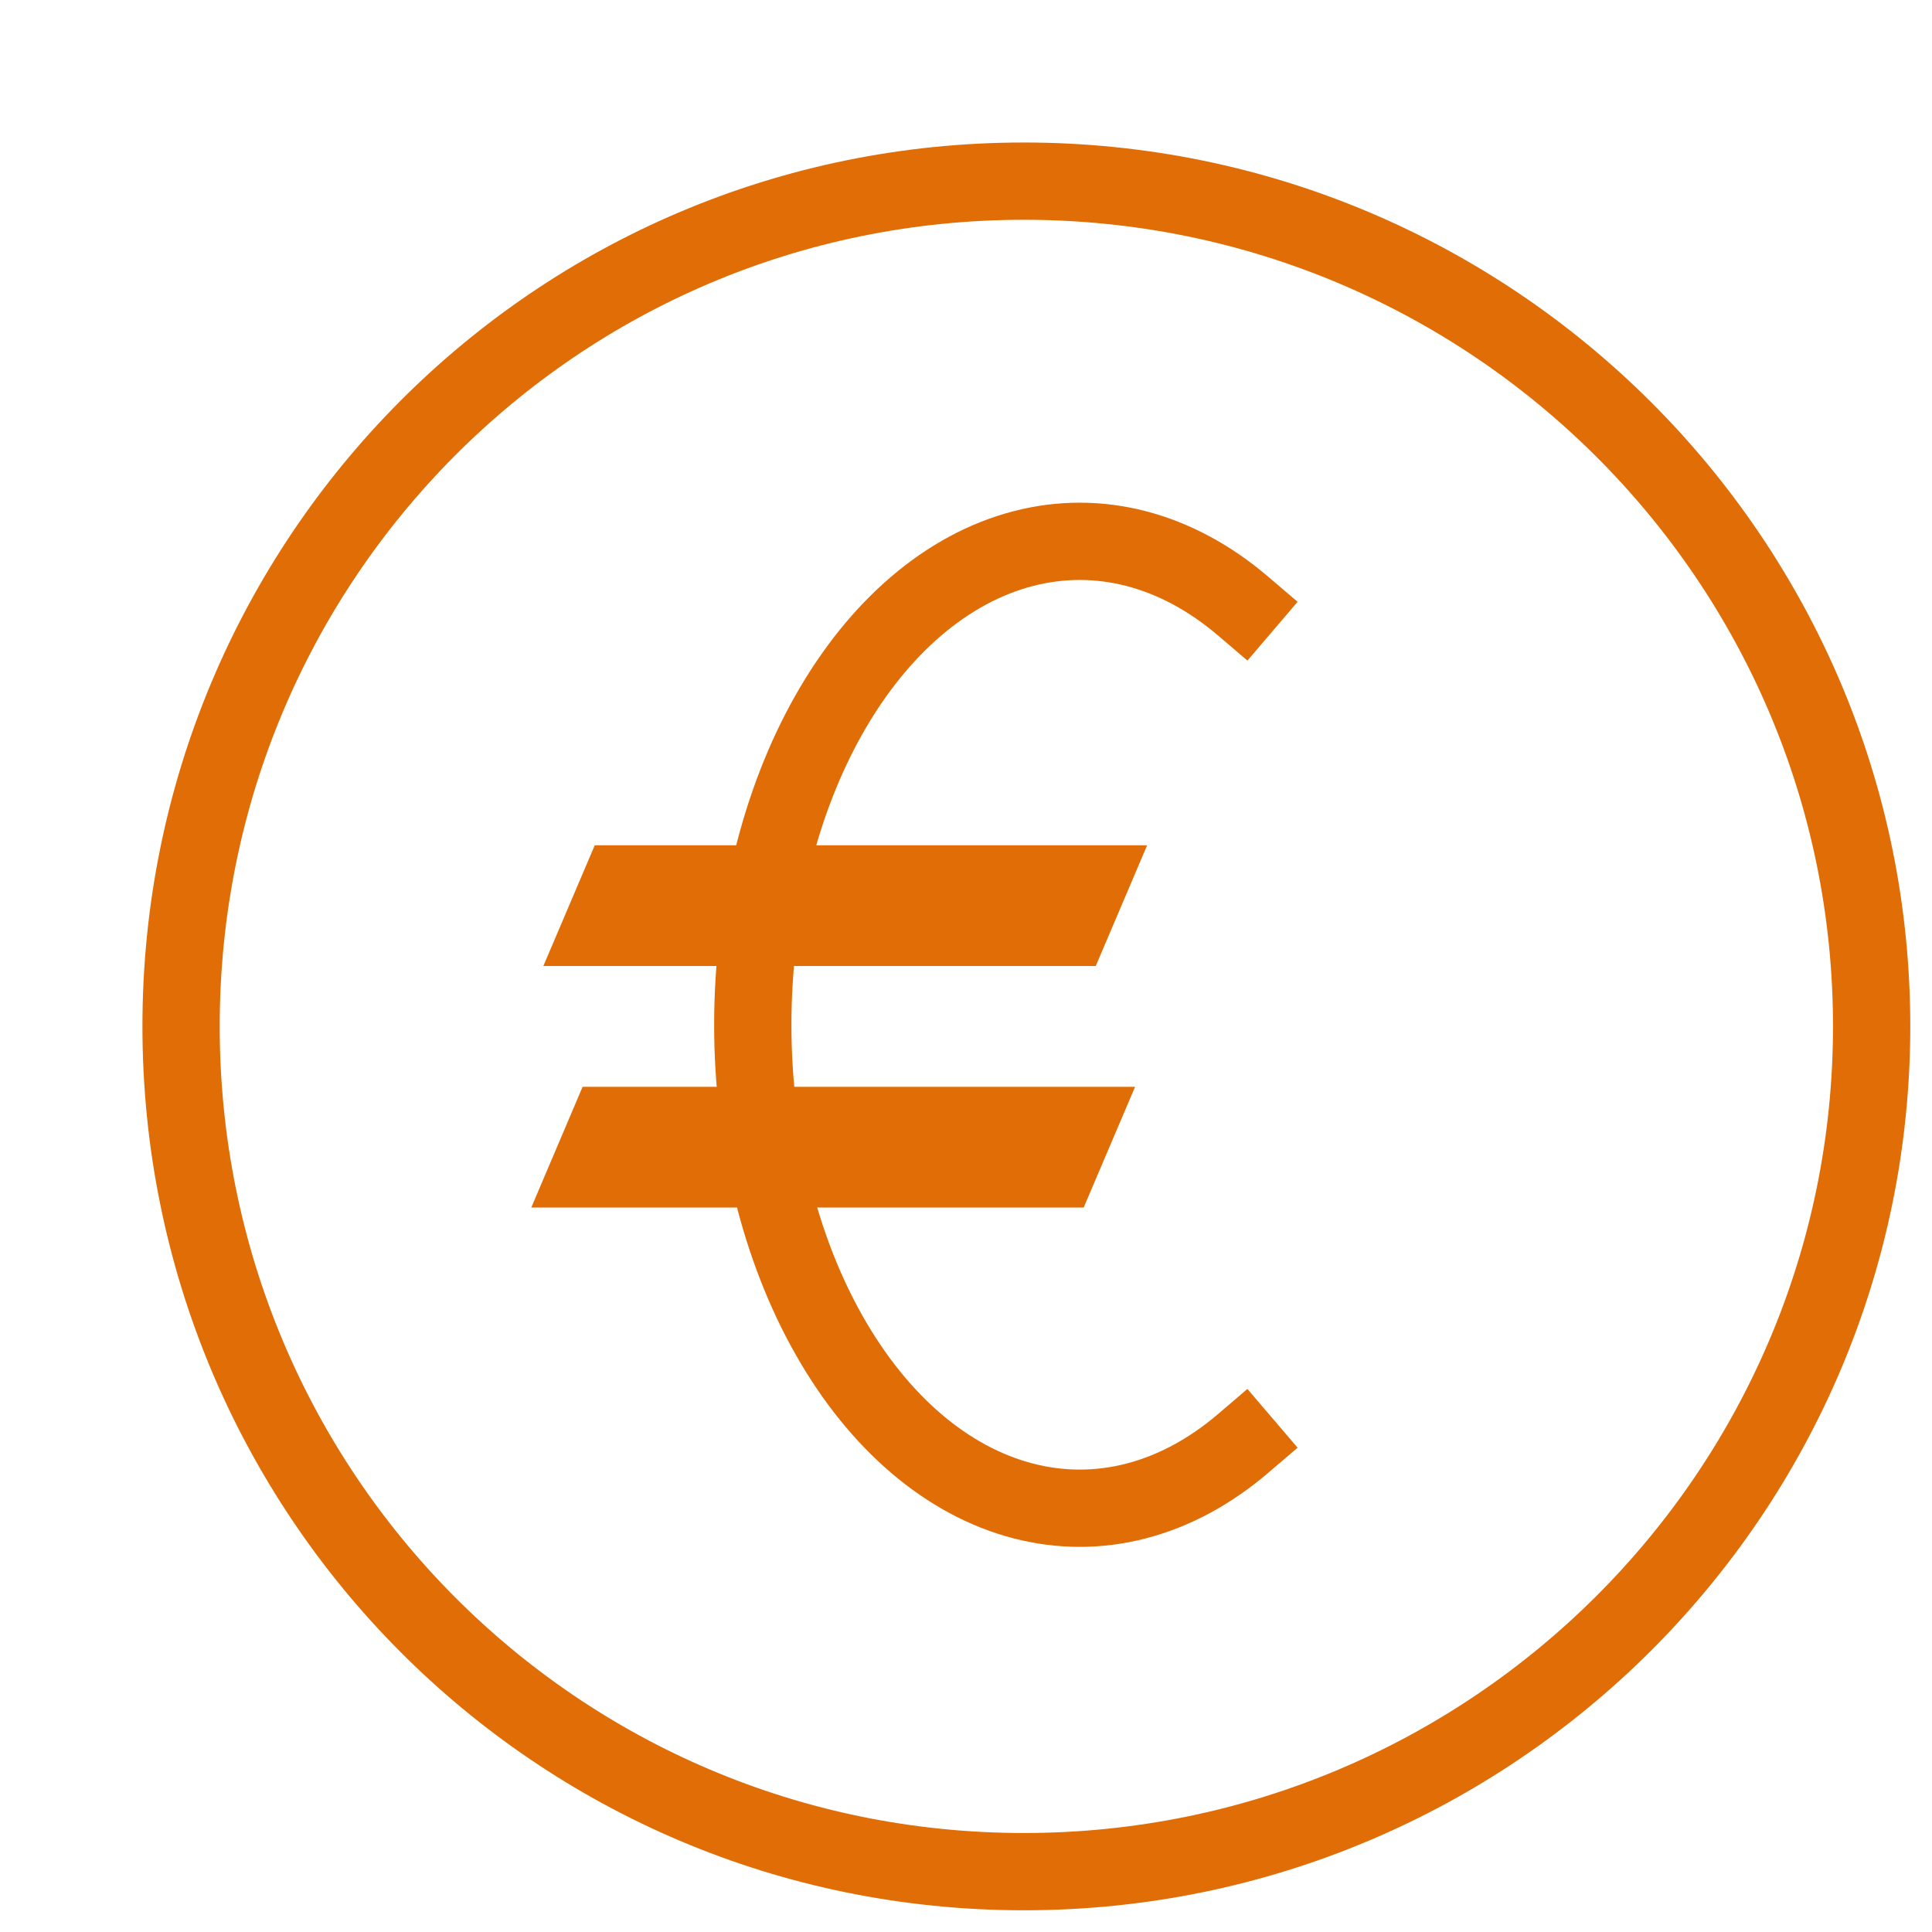
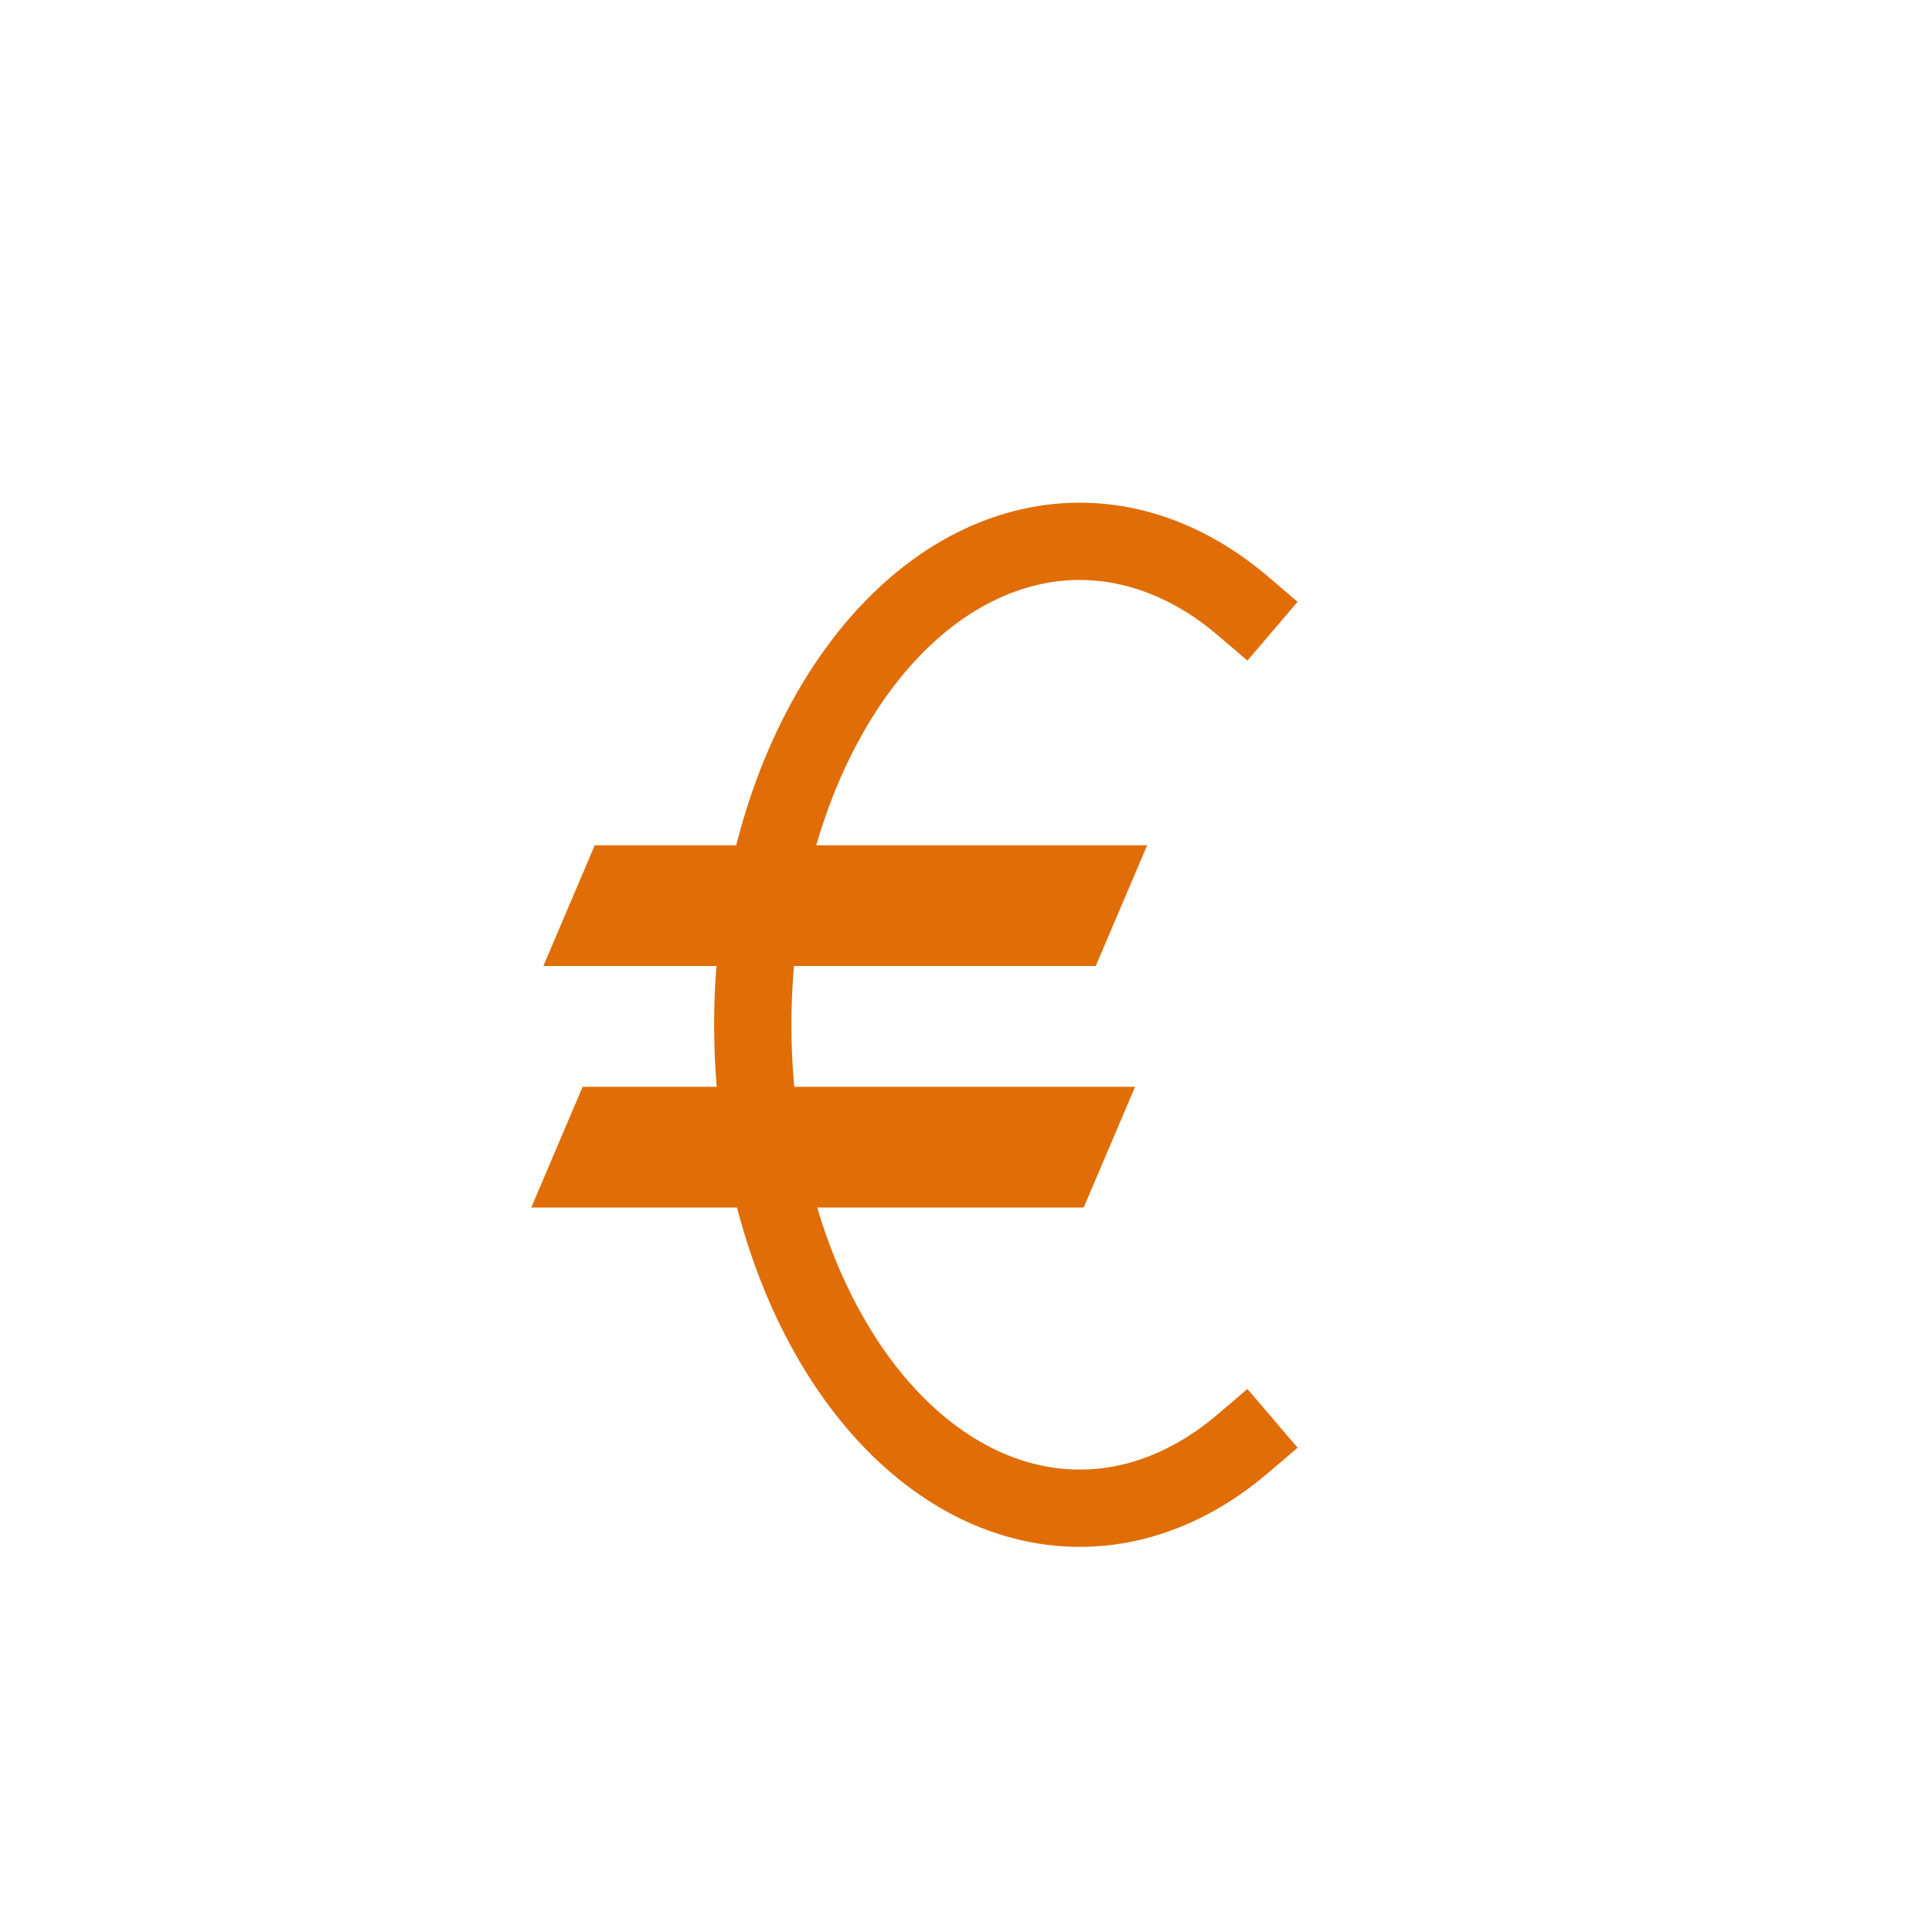
<svg xmlns="http://www.w3.org/2000/svg" width="25" height="25" viewBox="0 0 25 25" fill="none">
-   <path d="M24.219 13.28C24.219 19.318 19.299 24.219 13.249 24.219C7.197 24.219 2.343 19.318 2.343 13.28C2.343 7.245 7.197 2.344 13.249 2.344C19.299 2.344 24.219 7.245 24.219 13.28V13.28Z" stroke="#E06D06" stroke-miterlimit="34.178" stroke-linecap="round" stroke-linejoin="round" />
  <path fill-rule="evenodd" clip-rule="evenodd" d="M7.696 10.938L7.031 12.5H14.179L14.844 10.938H7.696Z" fill="#E06D06" />
  <path d="M16.086 18.678C15.225 19.414 14.216 19.677 13.236 19.421C12.257 19.166 11.37 18.409 10.731 17.282C10.091 16.155 9.741 14.732 9.741 13.261C9.741 11.79 10.091 10.366 10.731 9.239C11.37 8.113 12.257 7.355 13.236 7.1C14.216 6.844 15.225 7.108 16.086 7.843" stroke="#E06D06" stroke-linecap="square" />
  <path fill-rule="evenodd" clip-rule="evenodd" d="M7.539 14.063L6.875 15.625H14.023L14.688 14.063H7.539Z" fill="#E06D06" />
</svg>